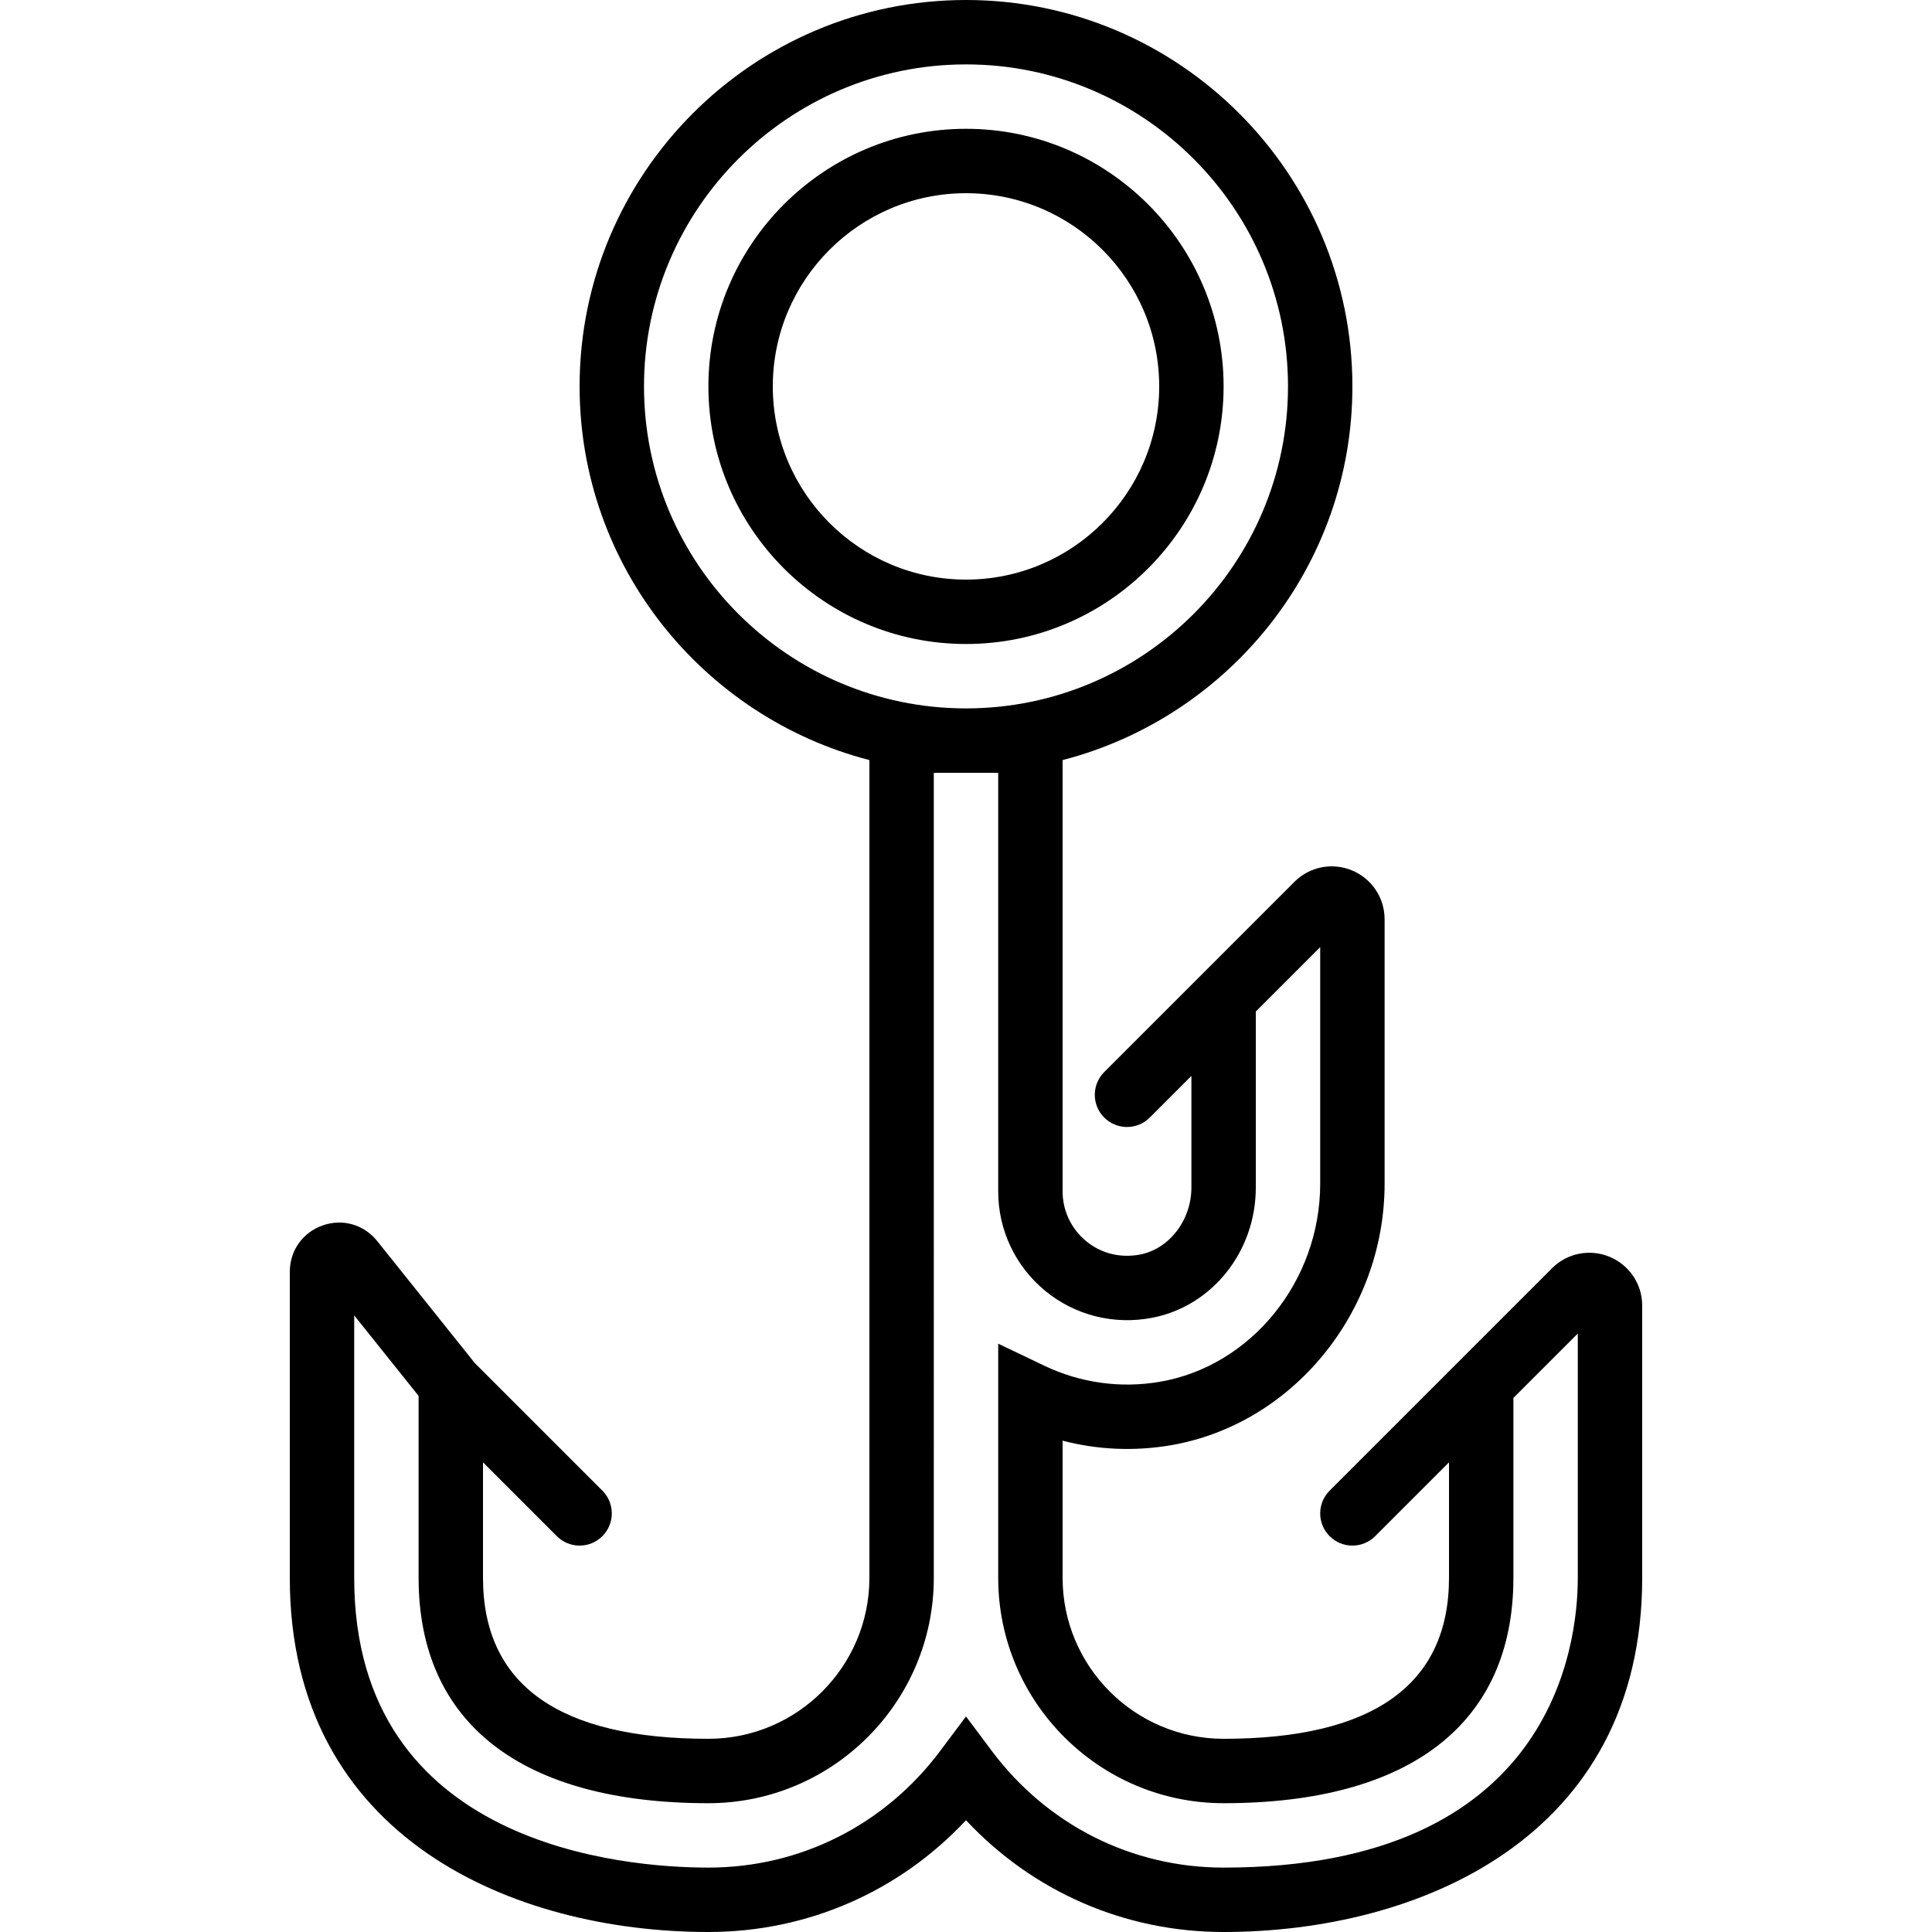
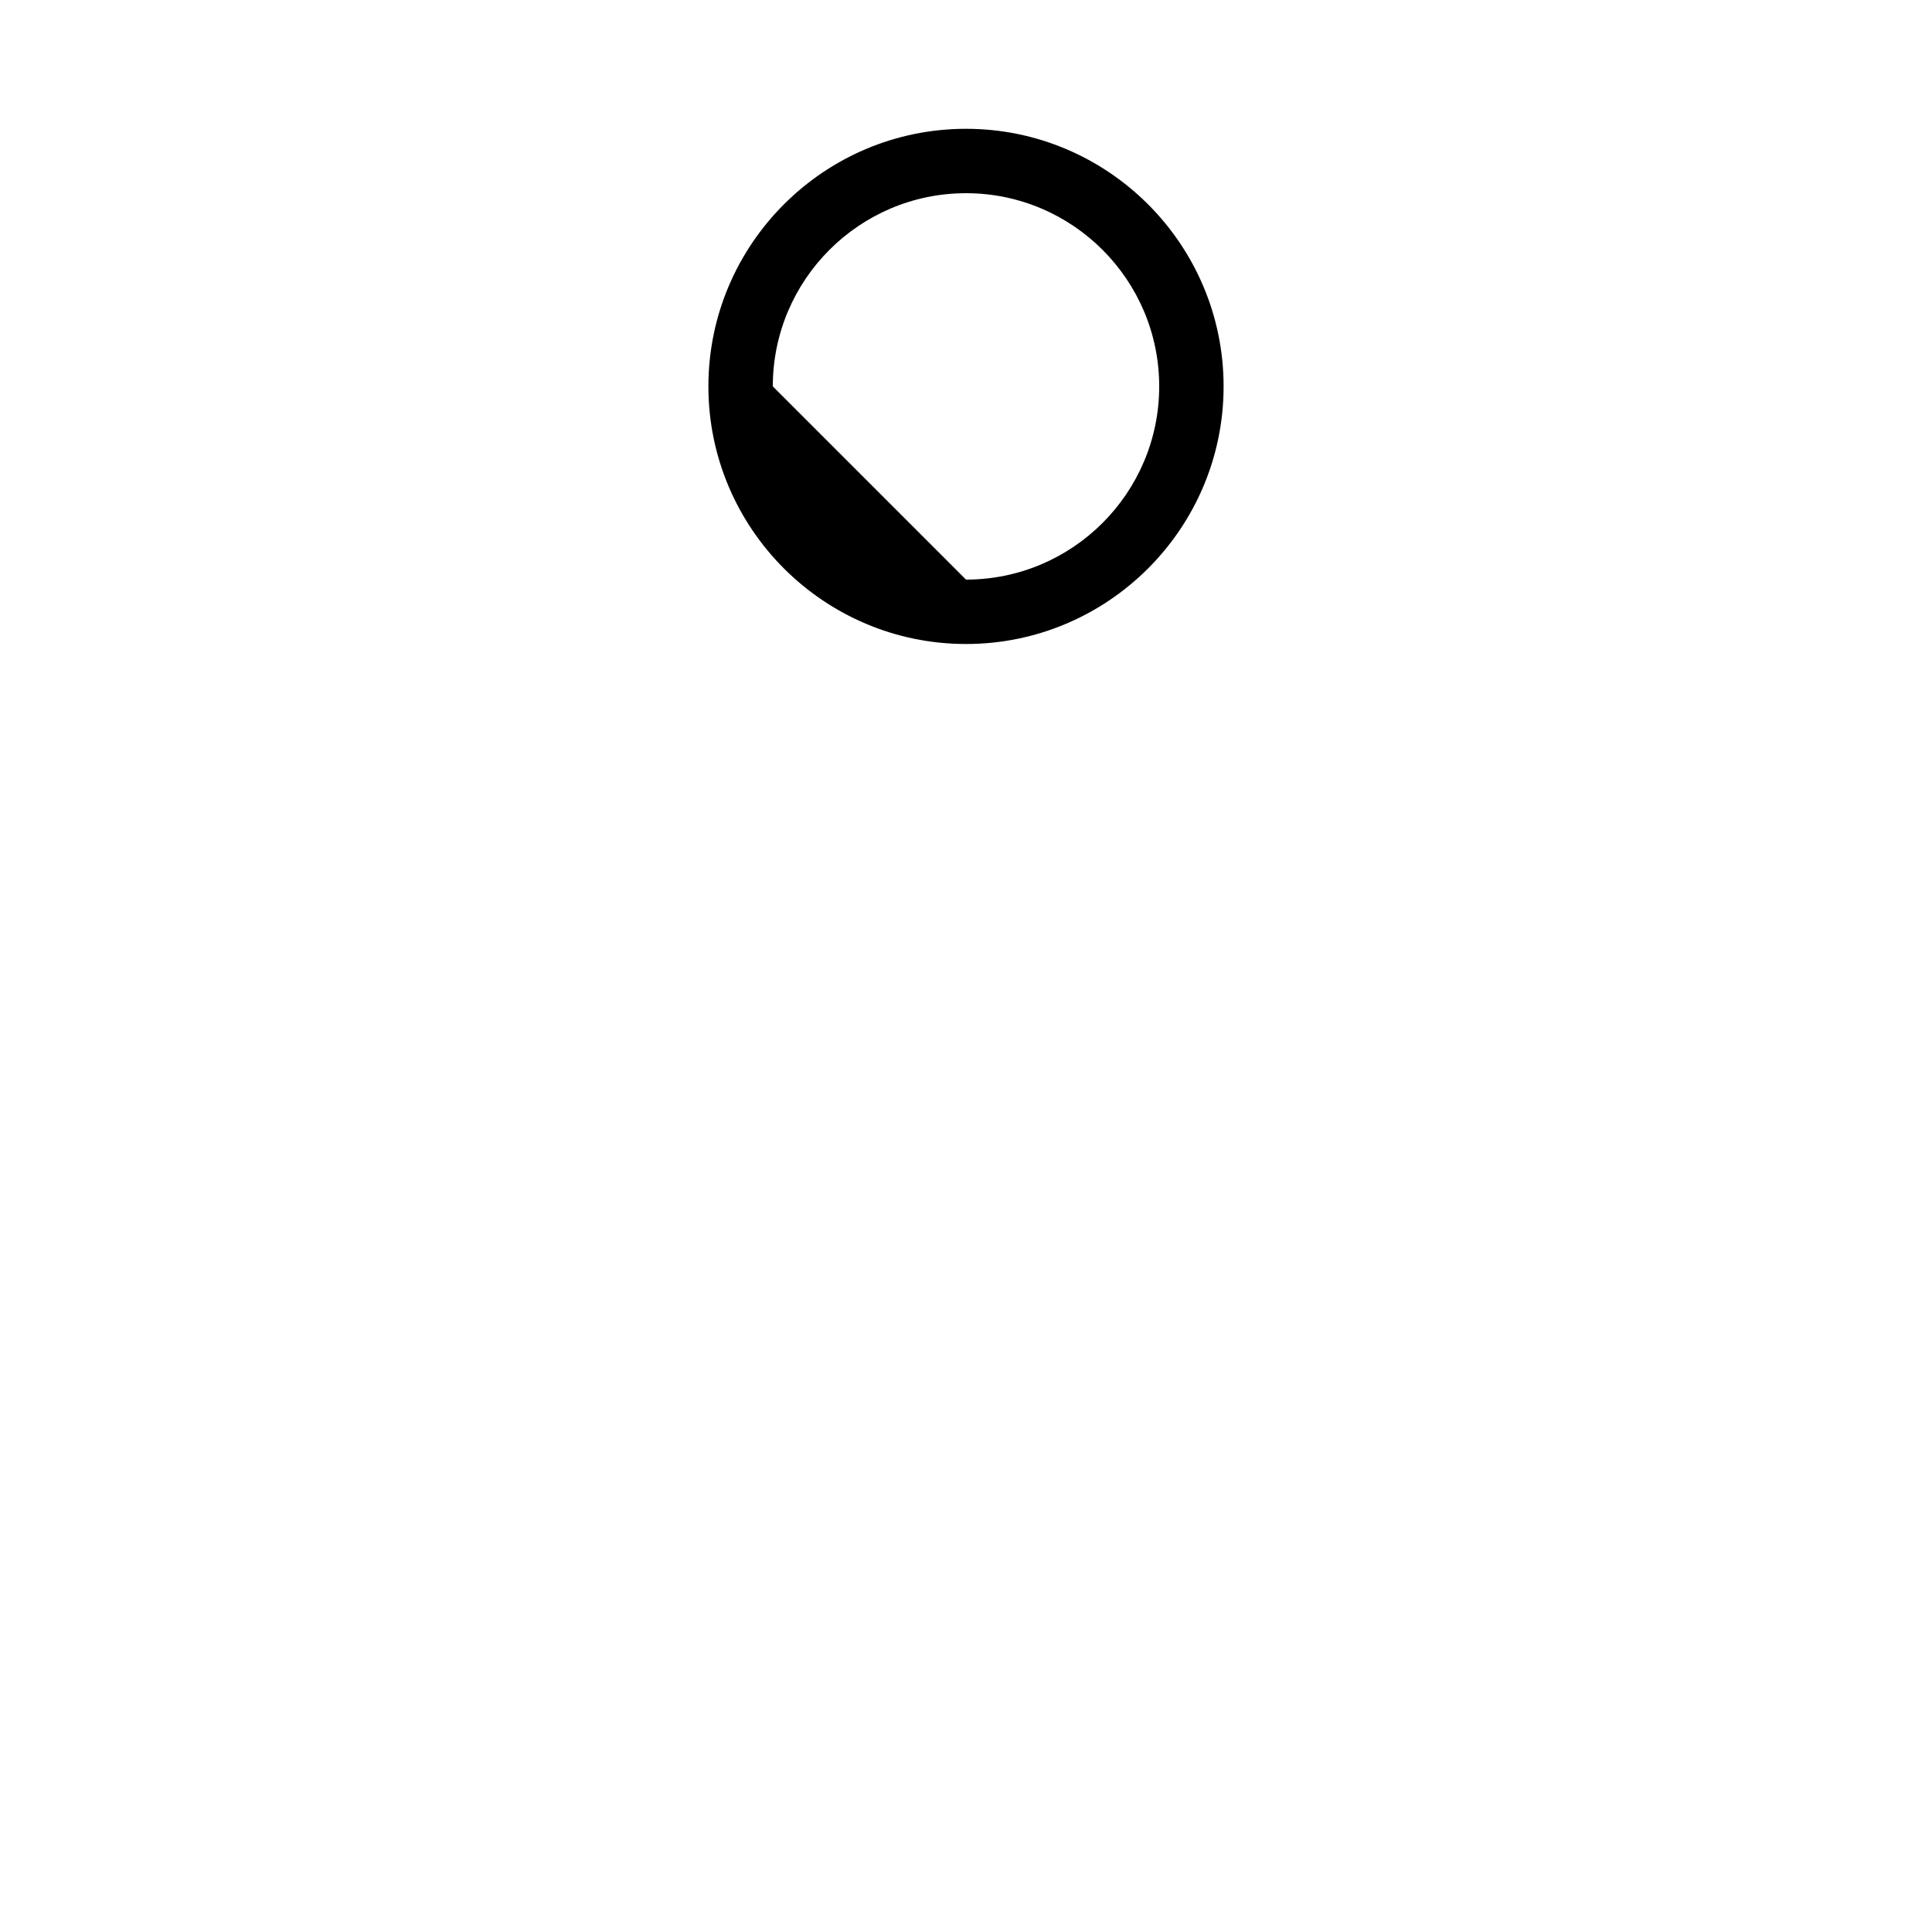
<svg xmlns="http://www.w3.org/2000/svg" version="1.1" id="Capa_1" x="0px" y="0px" viewBox="0 0 60 60" style="enable-background:new 0 0 60 60;" xml:space="preserve">
  <g>
-     <path d="M38,12c0-4.411-3.589-8-8-8s-8,3.589-8,8s3.589,8,8,8S38,16.411,38,12z M24,12c0-3.309,2.691-6,6-6s6,2.691,6,6   s-2.691,6-6,6S24,15.309,24,12z" />
-     <path d="M49.987,39.031c-0.616-0.255-1.318-0.115-1.788,0.356l-2.906,2.906L45,42.586l-3.707,3.707   c-0.391,0.391-0.391,1.023,0,1.414C41.488,47.902,41.744,48,42,48s0.512-0.098,0.707-0.293L45,45.414V49c0,3.318-2.355,5-7,5   c-2.757,0-5-2.243-5-5v-4.259c1.087,0.285,2.222,0.334,3.347,0.145C40.14,44.242,43,40.749,43,36.76v-8.212   c0-0.666-0.397-1.261-1.013-1.517c-0.616-0.255-1.318-0.115-1.788,0.356l-2.906,2.906L37,30.586l-2.707,2.707   c-0.391,0.391-0.391,1.023,0,1.414C34.488,34.902,34.744,35,35,35s0.512-0.098,0.707-0.293L37,33.414v3.468   c0,1.008-0.685,1.902-1.593,2.079c-0.61,0.115-1.207-0.029-1.677-0.417C33.266,38.161,33,37.599,33,37V23.605   c5.167-1.337,9-6.026,9-11.605c0-6.617-5.383-12-12-12S18,5.383,18,12c0,5.579,3.833,10.268,9,11.605V49c0,2.757-2.243,5-5,5   c-4.645,0-7-1.682-7-5v-3.586l2.293,2.293C17.488,47.902,17.744,48,18,48s0.512-0.098,0.707-0.293c0.391-0.391,0.391-1.023,0-1.414   l-3.961-3.961l-3.03-3.788c-0.41-0.514-1.077-0.707-1.695-0.487C9.401,38.274,9,38.839,9,39.496V49c0,8.119,7.003,11,13,11   c3.07,0,5.924-1.251,8-3.471C32.076,58.749,34.93,60,38,60c5.997,0,13-2.881,13-11v-8.452C51,39.882,50.603,39.287,49.987,39.031z    M20,12c0-5.514,4.486-10,10-10s10,4.486,10,10s-4.486,10-10,10S20,17.514,20,12z M49,49c0,2.111-0.793,9-11,9   c-2.851,0-5.475-1.321-7.2-3.625L30,53.306l-0.8,1.069C27.475,56.679,24.851,58,22,58c-2.581,0-11-0.649-11-9v-8.149l2,2.5V49   c0,4.514,3.196,7,9,7c3.86,0,7-3.14,7-7V24h2v13c0,1.198,0.531,2.323,1.458,3.087c0.926,0.763,2.142,1.069,3.331,0.836   C37.649,40.562,39,38.862,39,36.882v-5.468l2-2v7.346c0,3.026-2.145,5.671-4.988,6.154c-1.22,0.207-2.46,0.034-3.581-0.501   L31,41.729V49c0,3.86,3.14,7,7,7c5.804,0,9-2.486,9-7v-5.586l2-2V49z" />
+     <path d="M38,12c0-4.411-3.589-8-8-8s-8,3.589-8,8s3.589,8,8,8S38,16.411,38,12z M24,12c0-3.309,2.691-6,6-6s6,2.691,6,6   s-2.691,6-6,6z" />
  </g>
  <g>
</g>
  <g>
</g>
  <g>
</g>
  <g>
</g>
  <g>
</g>
  <g>
</g>
  <g>
</g>
  <g>
</g>
  <g>
</g>
  <g>
</g>
  <g>
</g>
  <g>
</g>
  <g>
</g>
  <g>
</g>
  <g>
</g>
</svg>